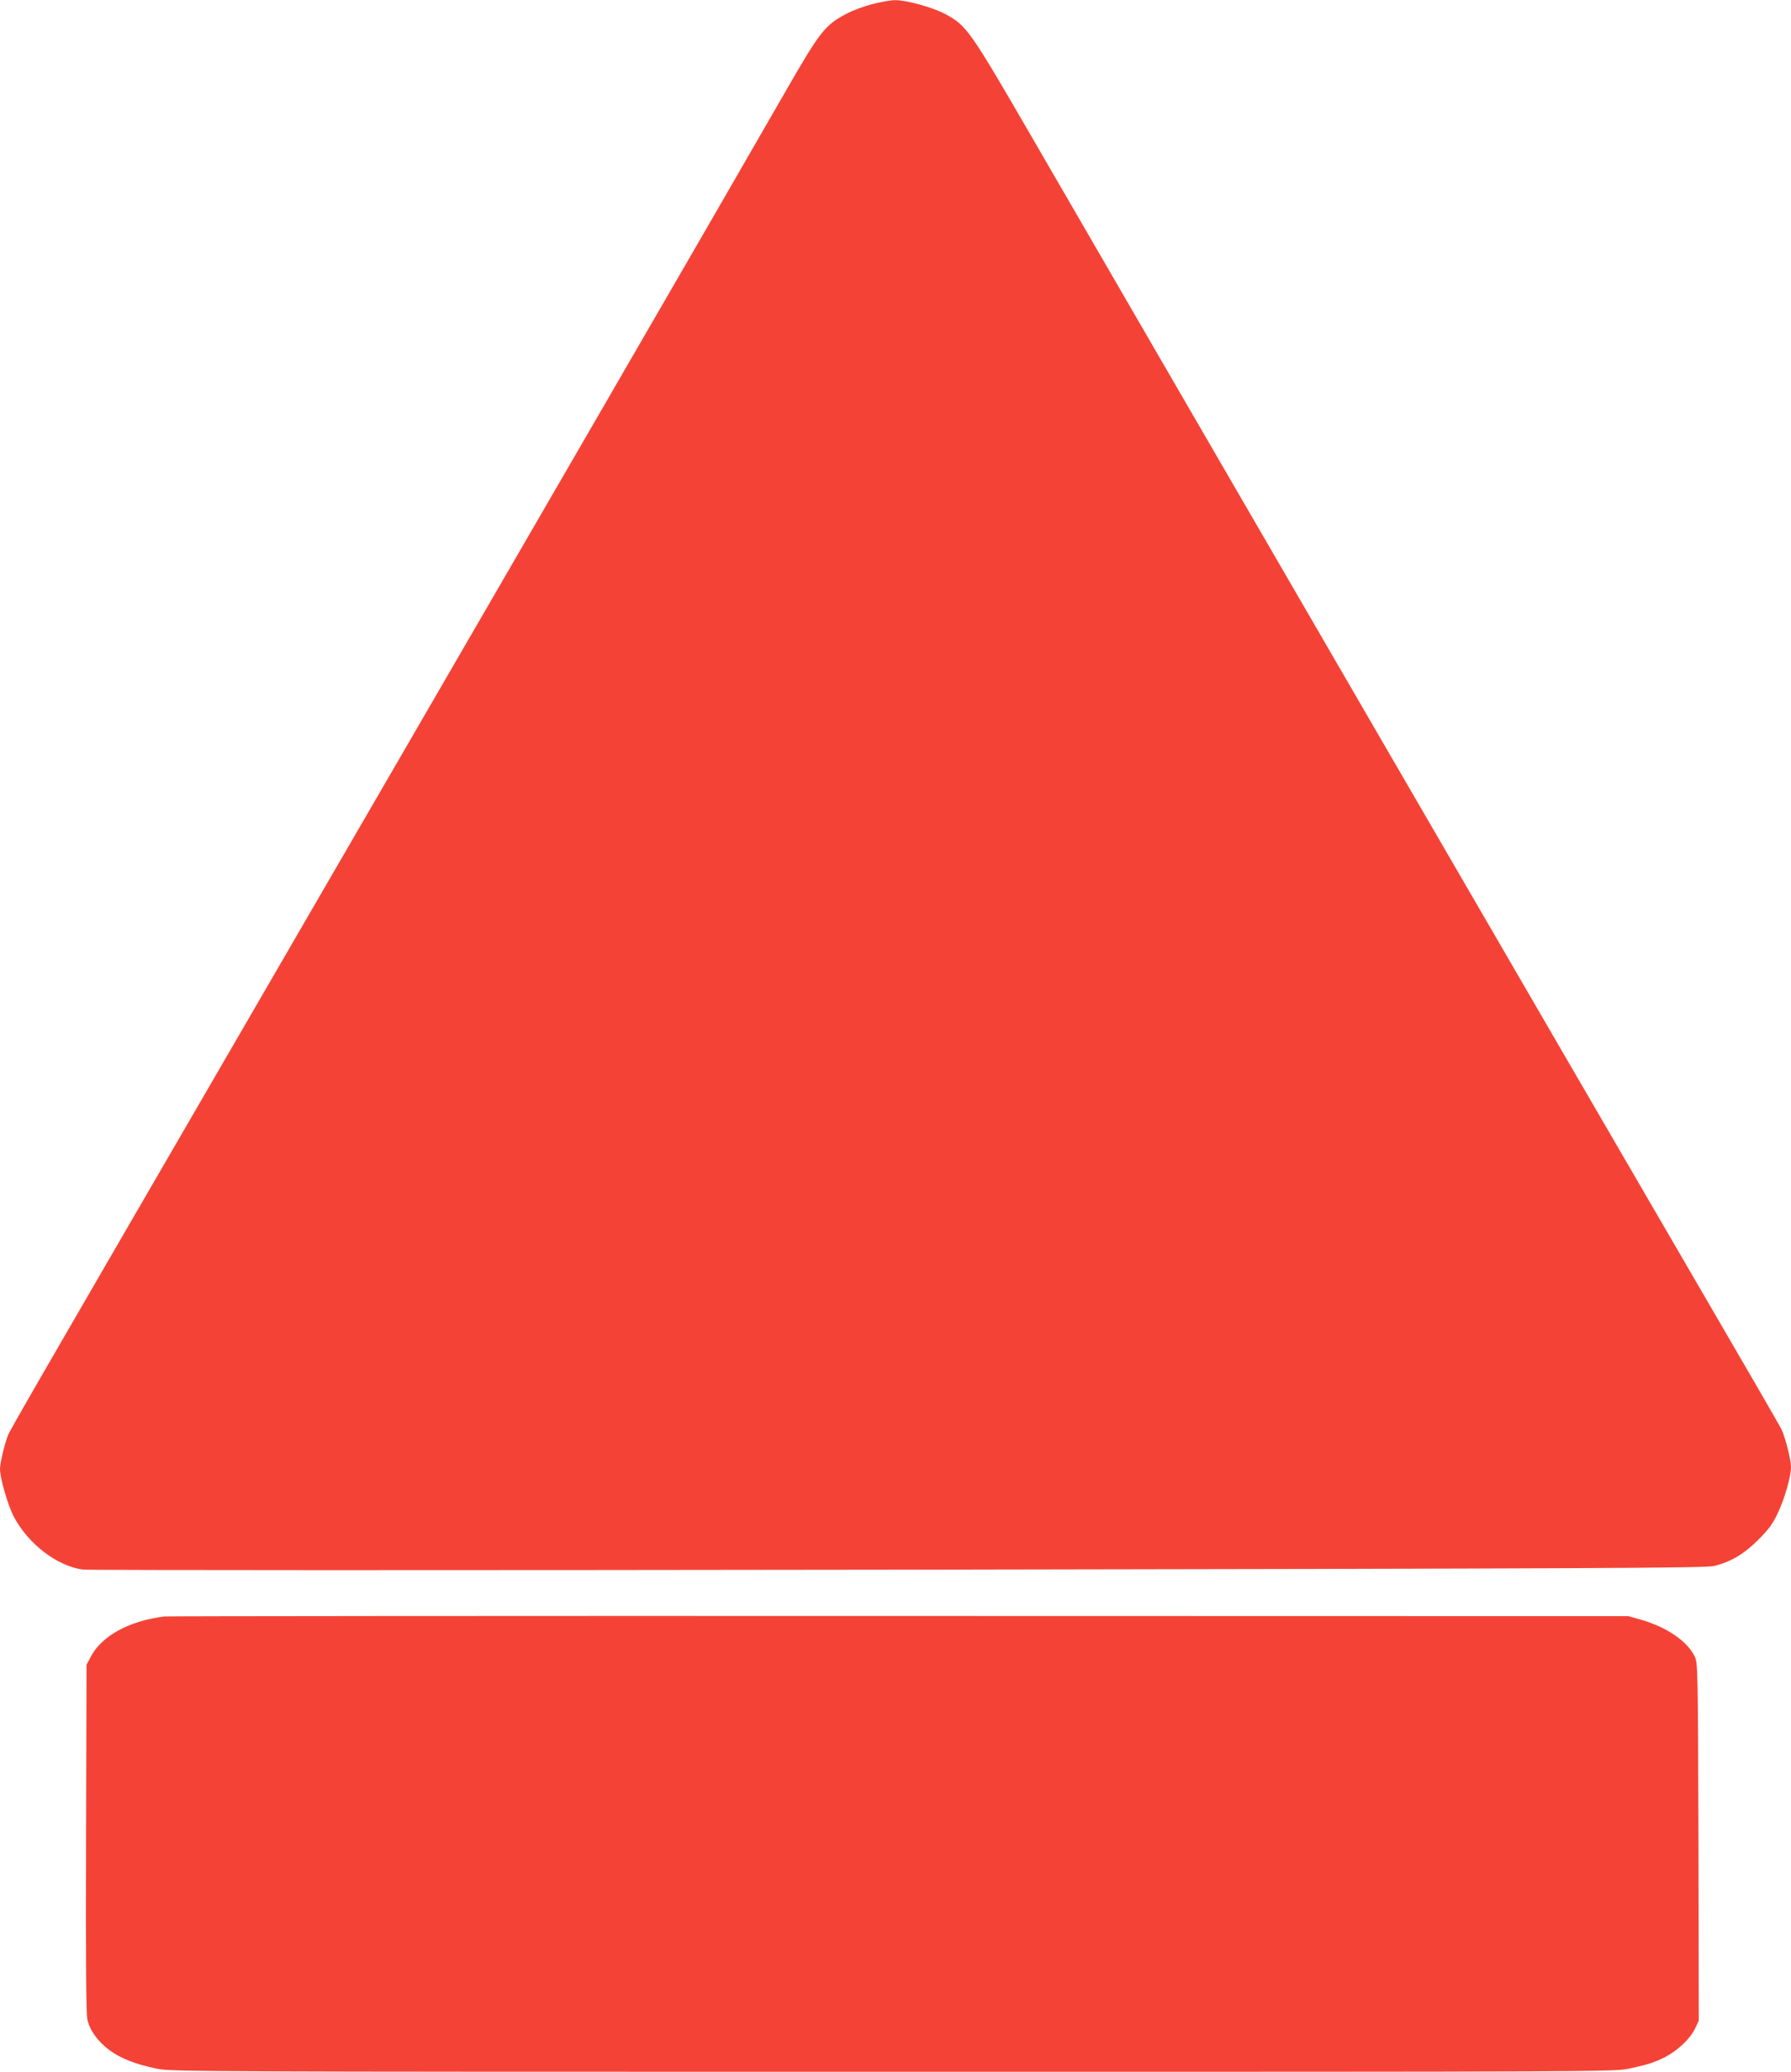
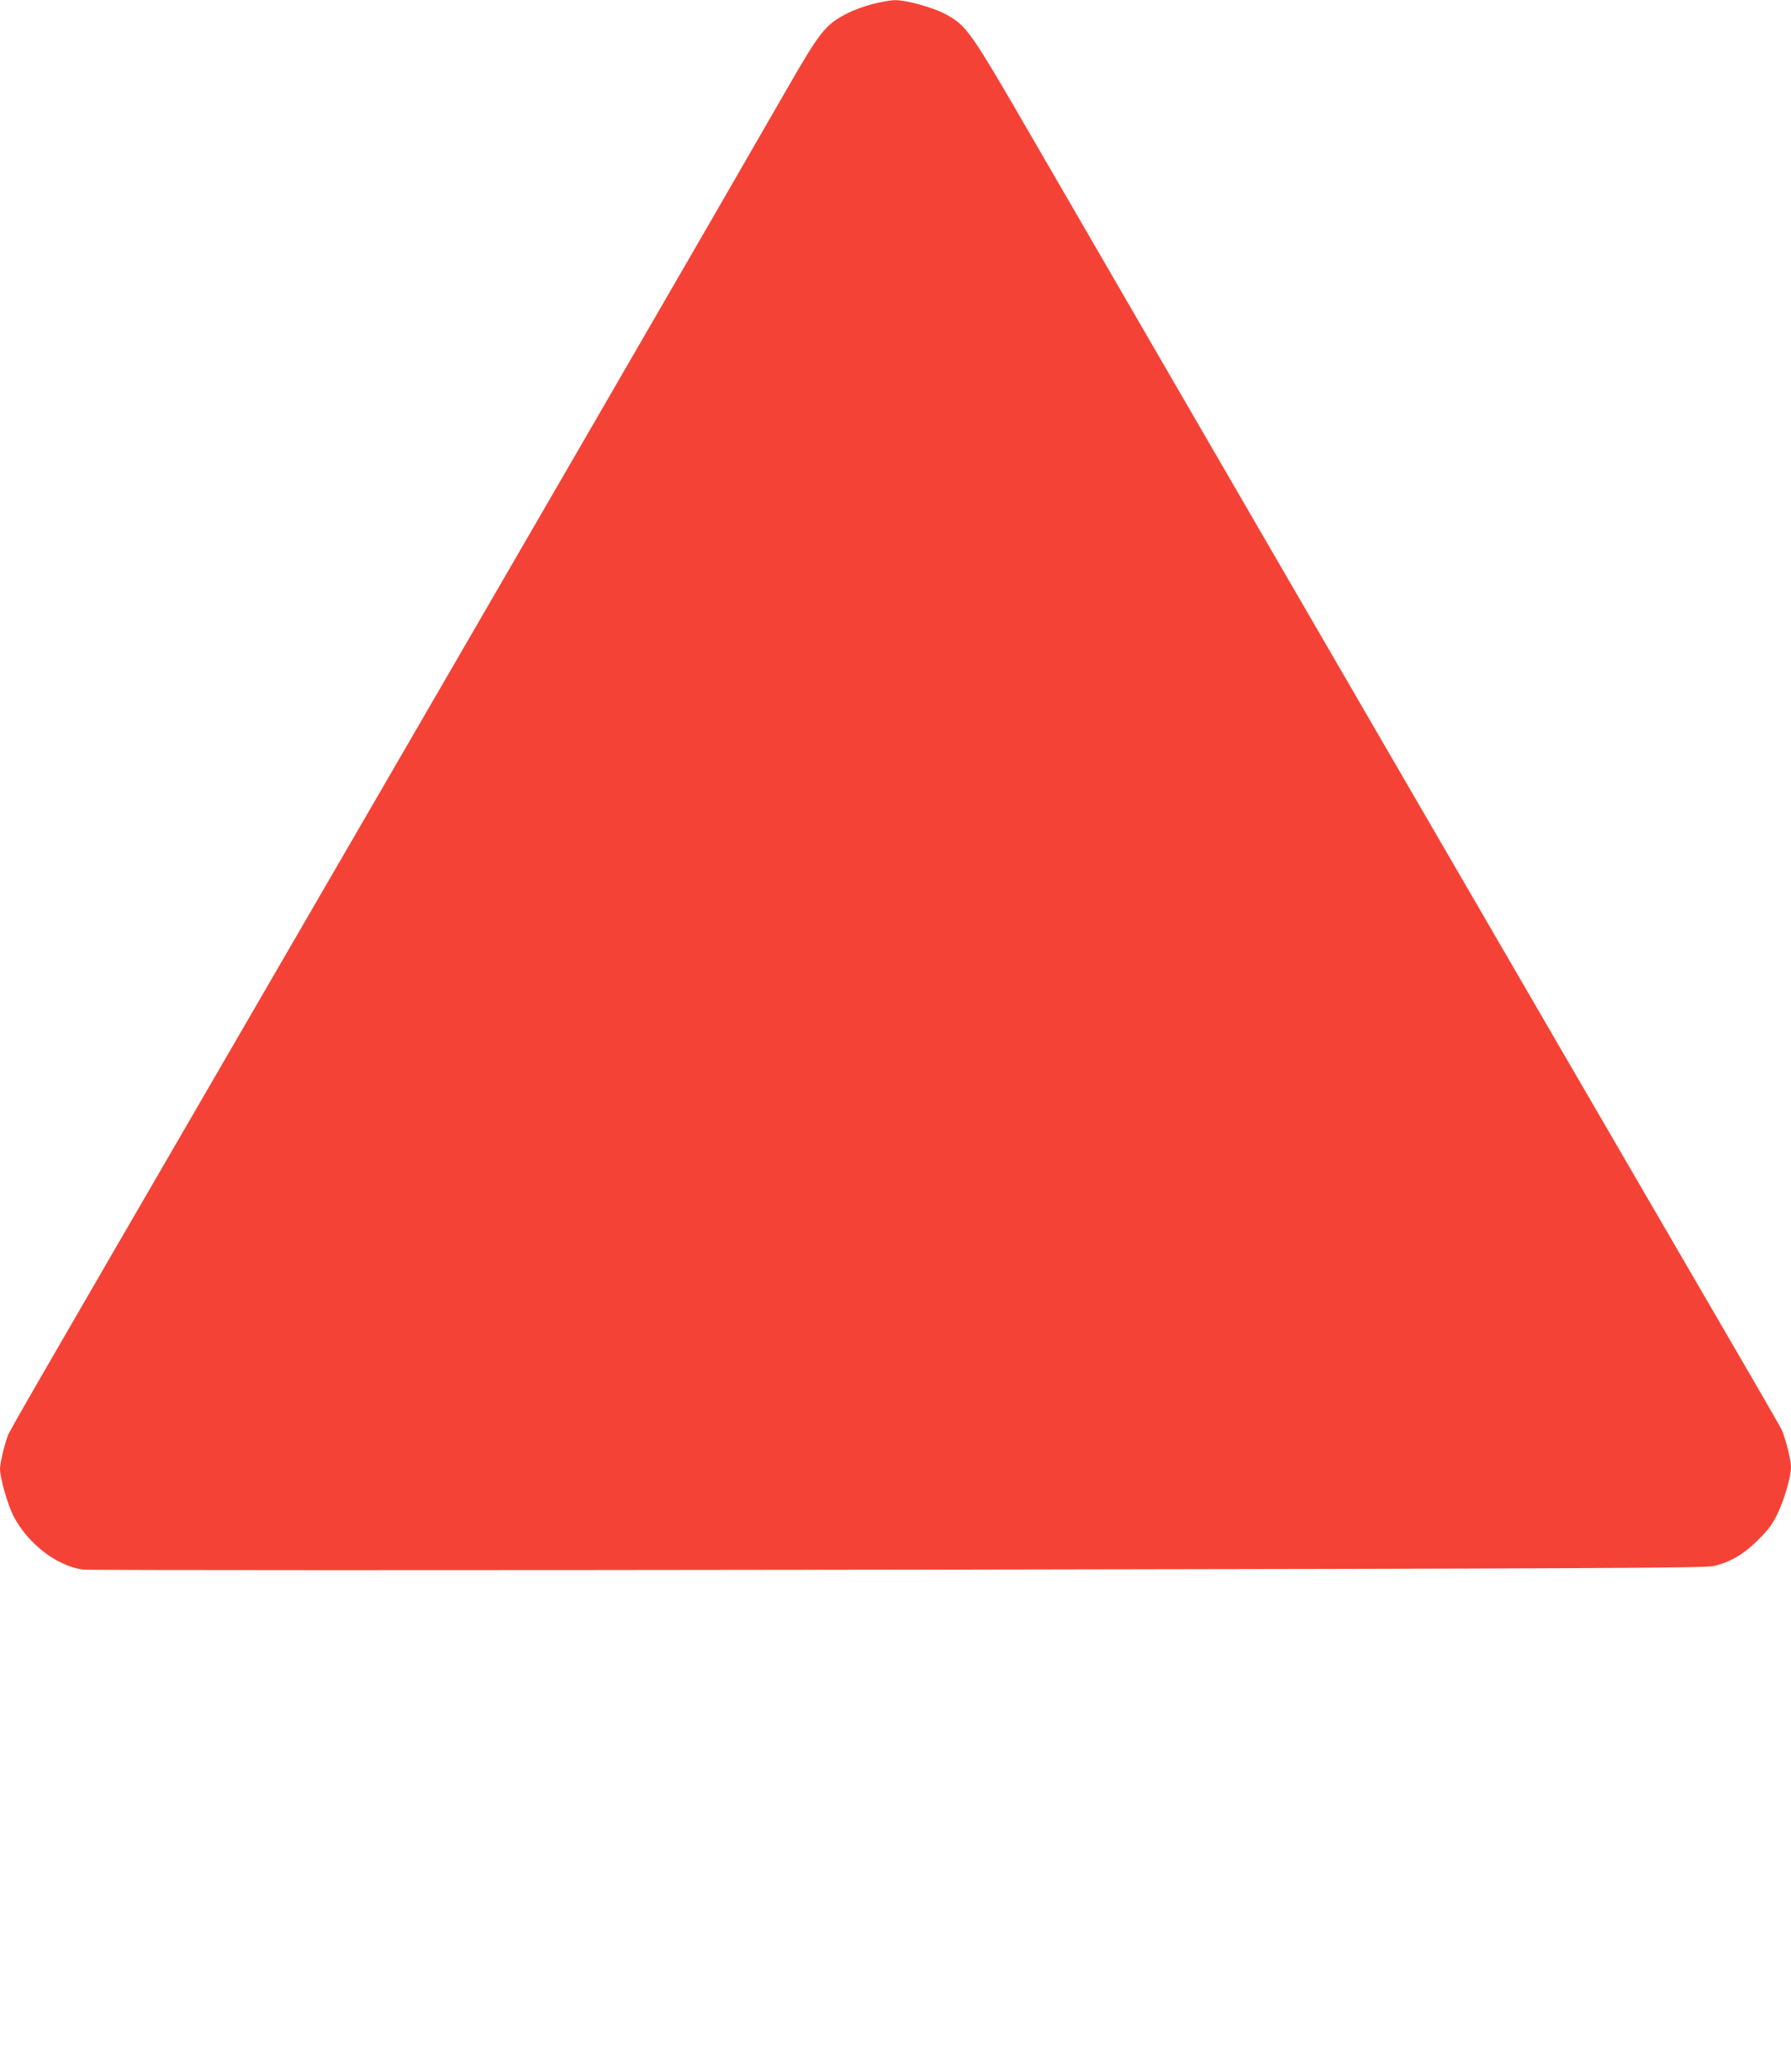
<svg xmlns="http://www.w3.org/2000/svg" version="1.0" width="1107pt" height="1280pt" viewBox="0 0 1107 1280" preserveAspectRatio="xMidYMid meet">
  <g transform="translate(0,1280) scale(0.1,-0.1)" fill="#f44336" stroke="none">
    <path d="M5393 12775 c-51 -13 -124 -40 -163 -61 -129 -67 -164 -112 -369 -469 -465 -809 -1524 -2636 -3453 -5960 -1184 -2040 -1348 -2323 -1359 -2353 -21 -55 -49 -173 -49 -207 0 -58 48 -223 85 -295 89 -168 265 -304 425 -327 30 -5 2298 -5 5040 -1 4369 7 4992 10 5045 23 104 26 183 73 271 160 65 65 90 98 122 166 42 87 82 226 82 286 0 44 -36 186 -59 232 -9 20 -233 407 -498 861 -809 1389 -3059 5265 -4122 7100 -400 691 -416 713 -552 785 -79 41 -239 85 -307 84 -26 0 -88 -11 -139 -24z" />
-     <path d="M1015 2813 c-216 -27 -386 -120 -453 -247 l-27 -51 -3 -1070 c-2 -755 0 -1085 8 -1121 14 -67 63 -135 136 -190 70 -52 163 -88 294 -115 93 -18 194 -19 4551 -19 4425 0 4456 0 4550 20 117 25 150 36 219 70 77 39 154 111 185 173 l25 53 -2 1104 c-3 1074 -4 1106 -23 1145 -46 96 -173 182 -332 228 l-78 22 -4510 1 c-2481 1 -4523 -1 -4540 -3z" />
  </g>
</svg>